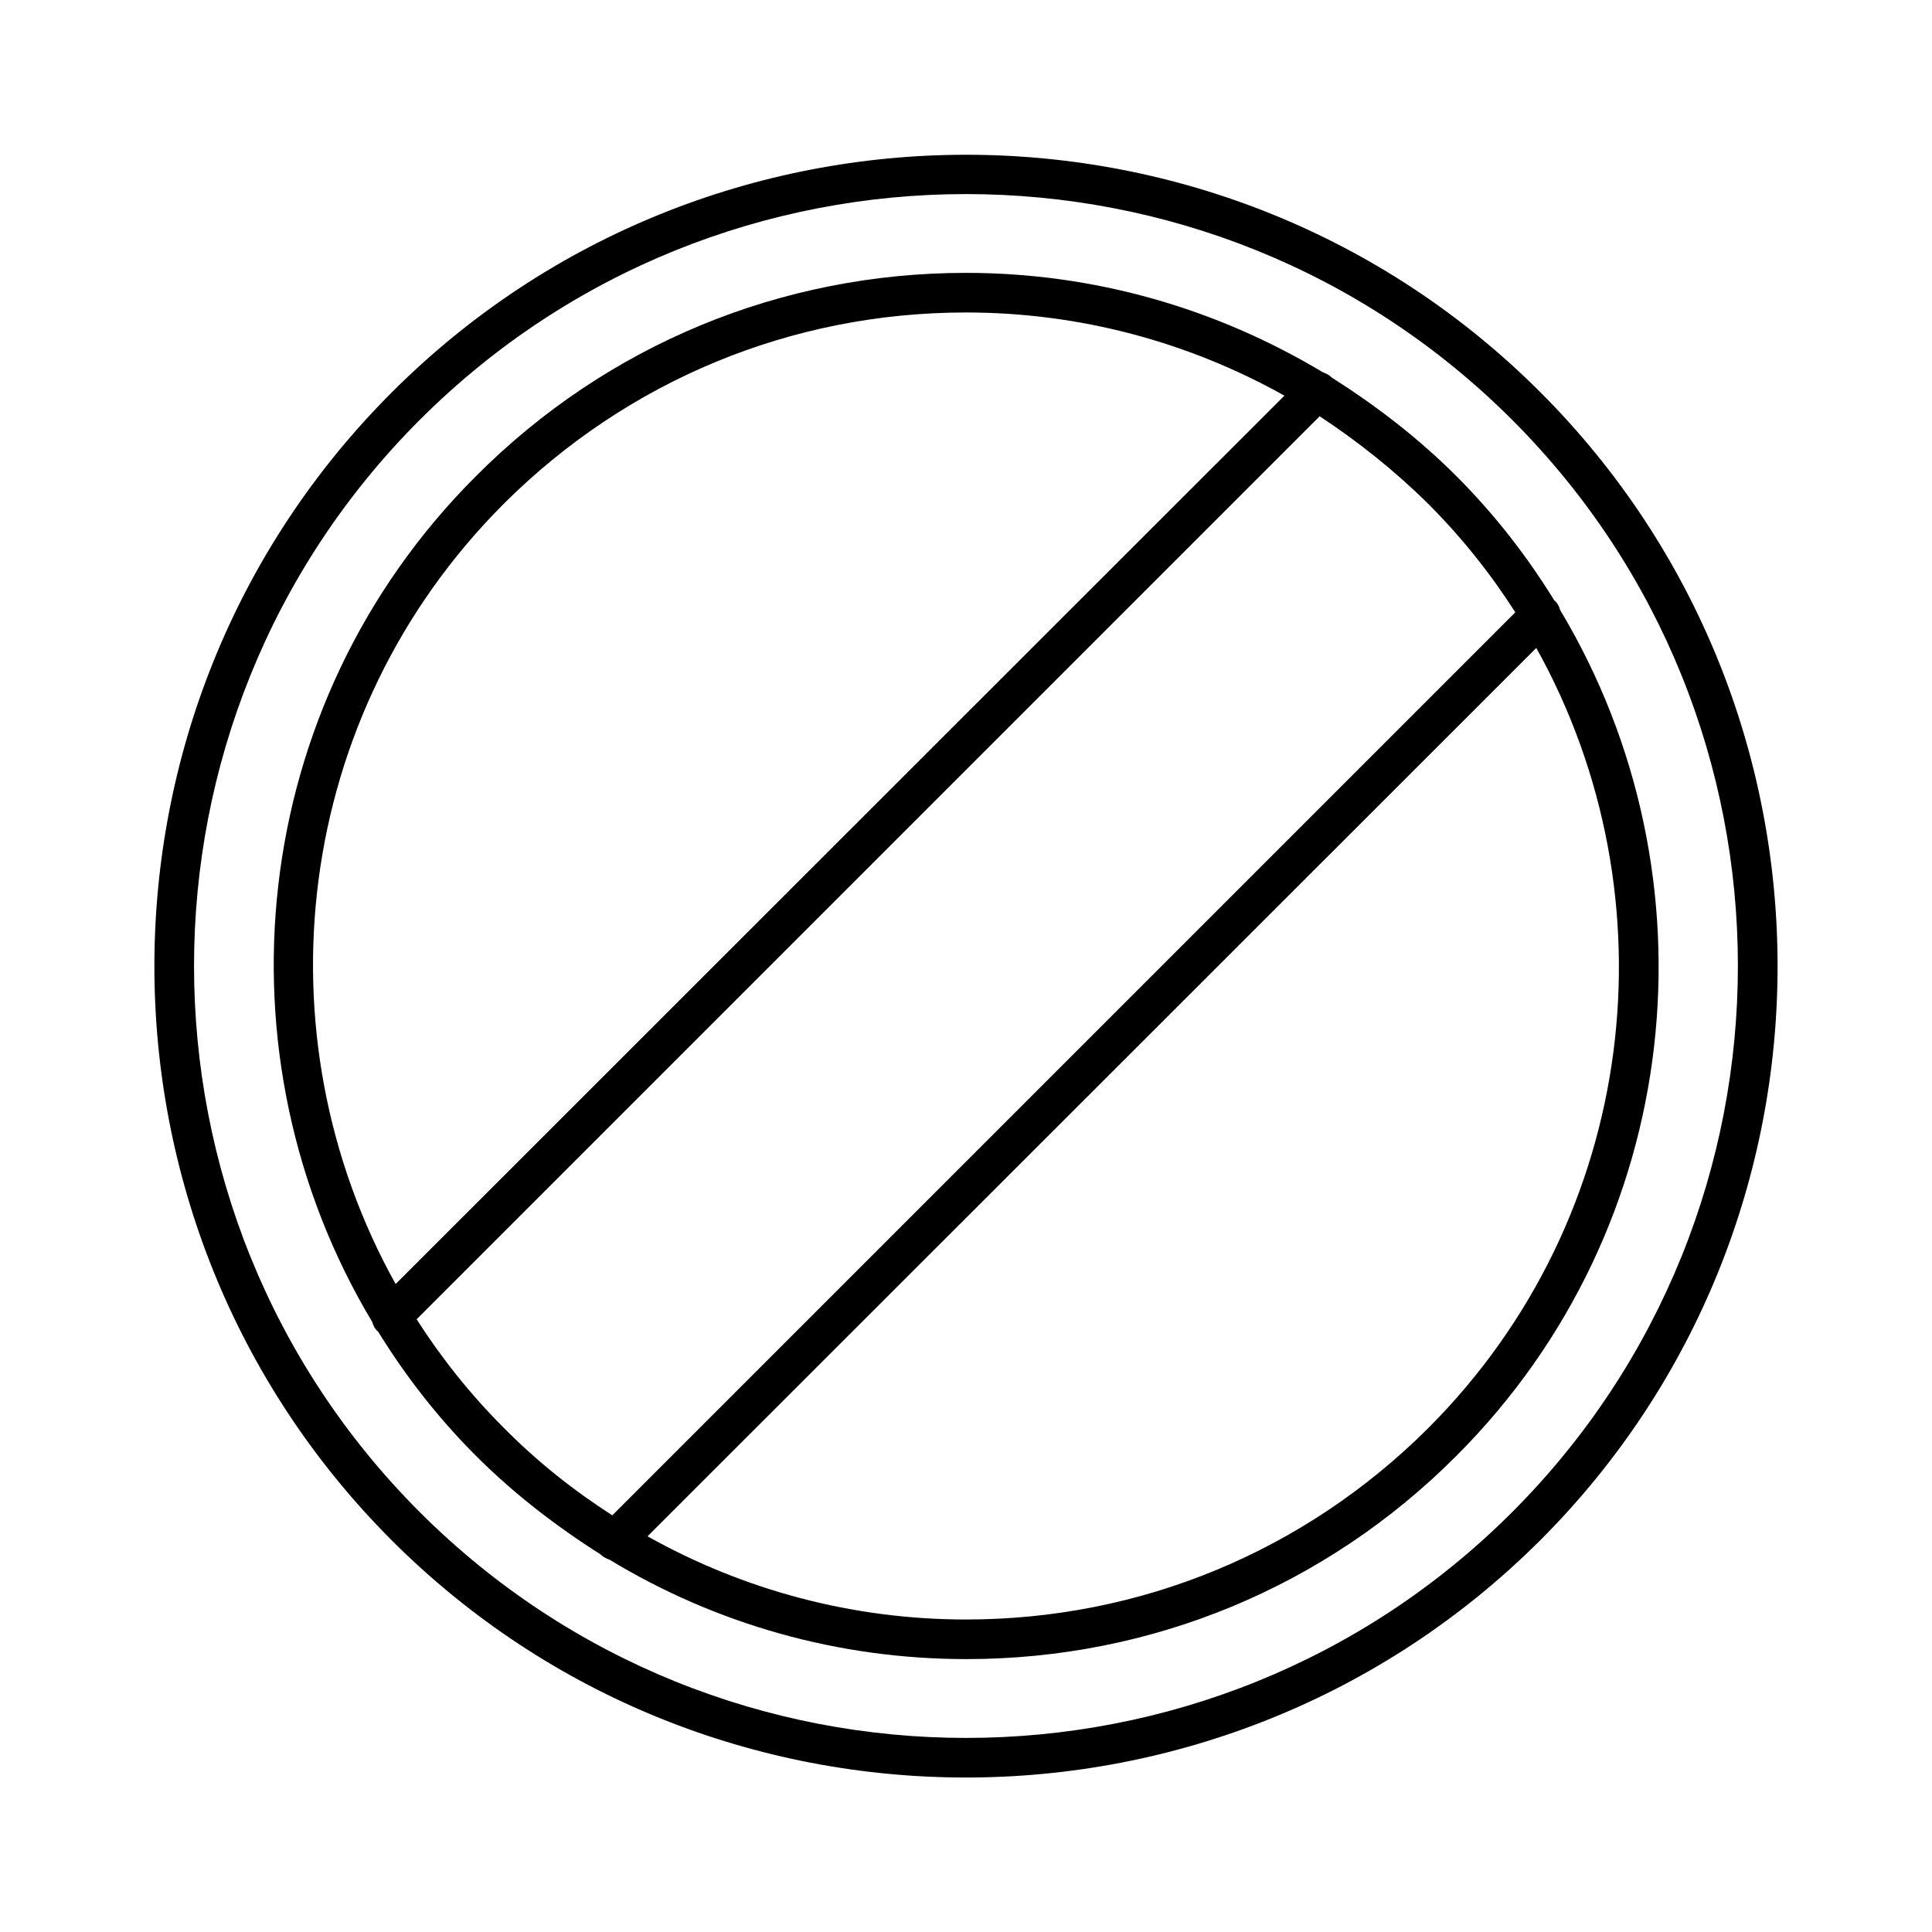
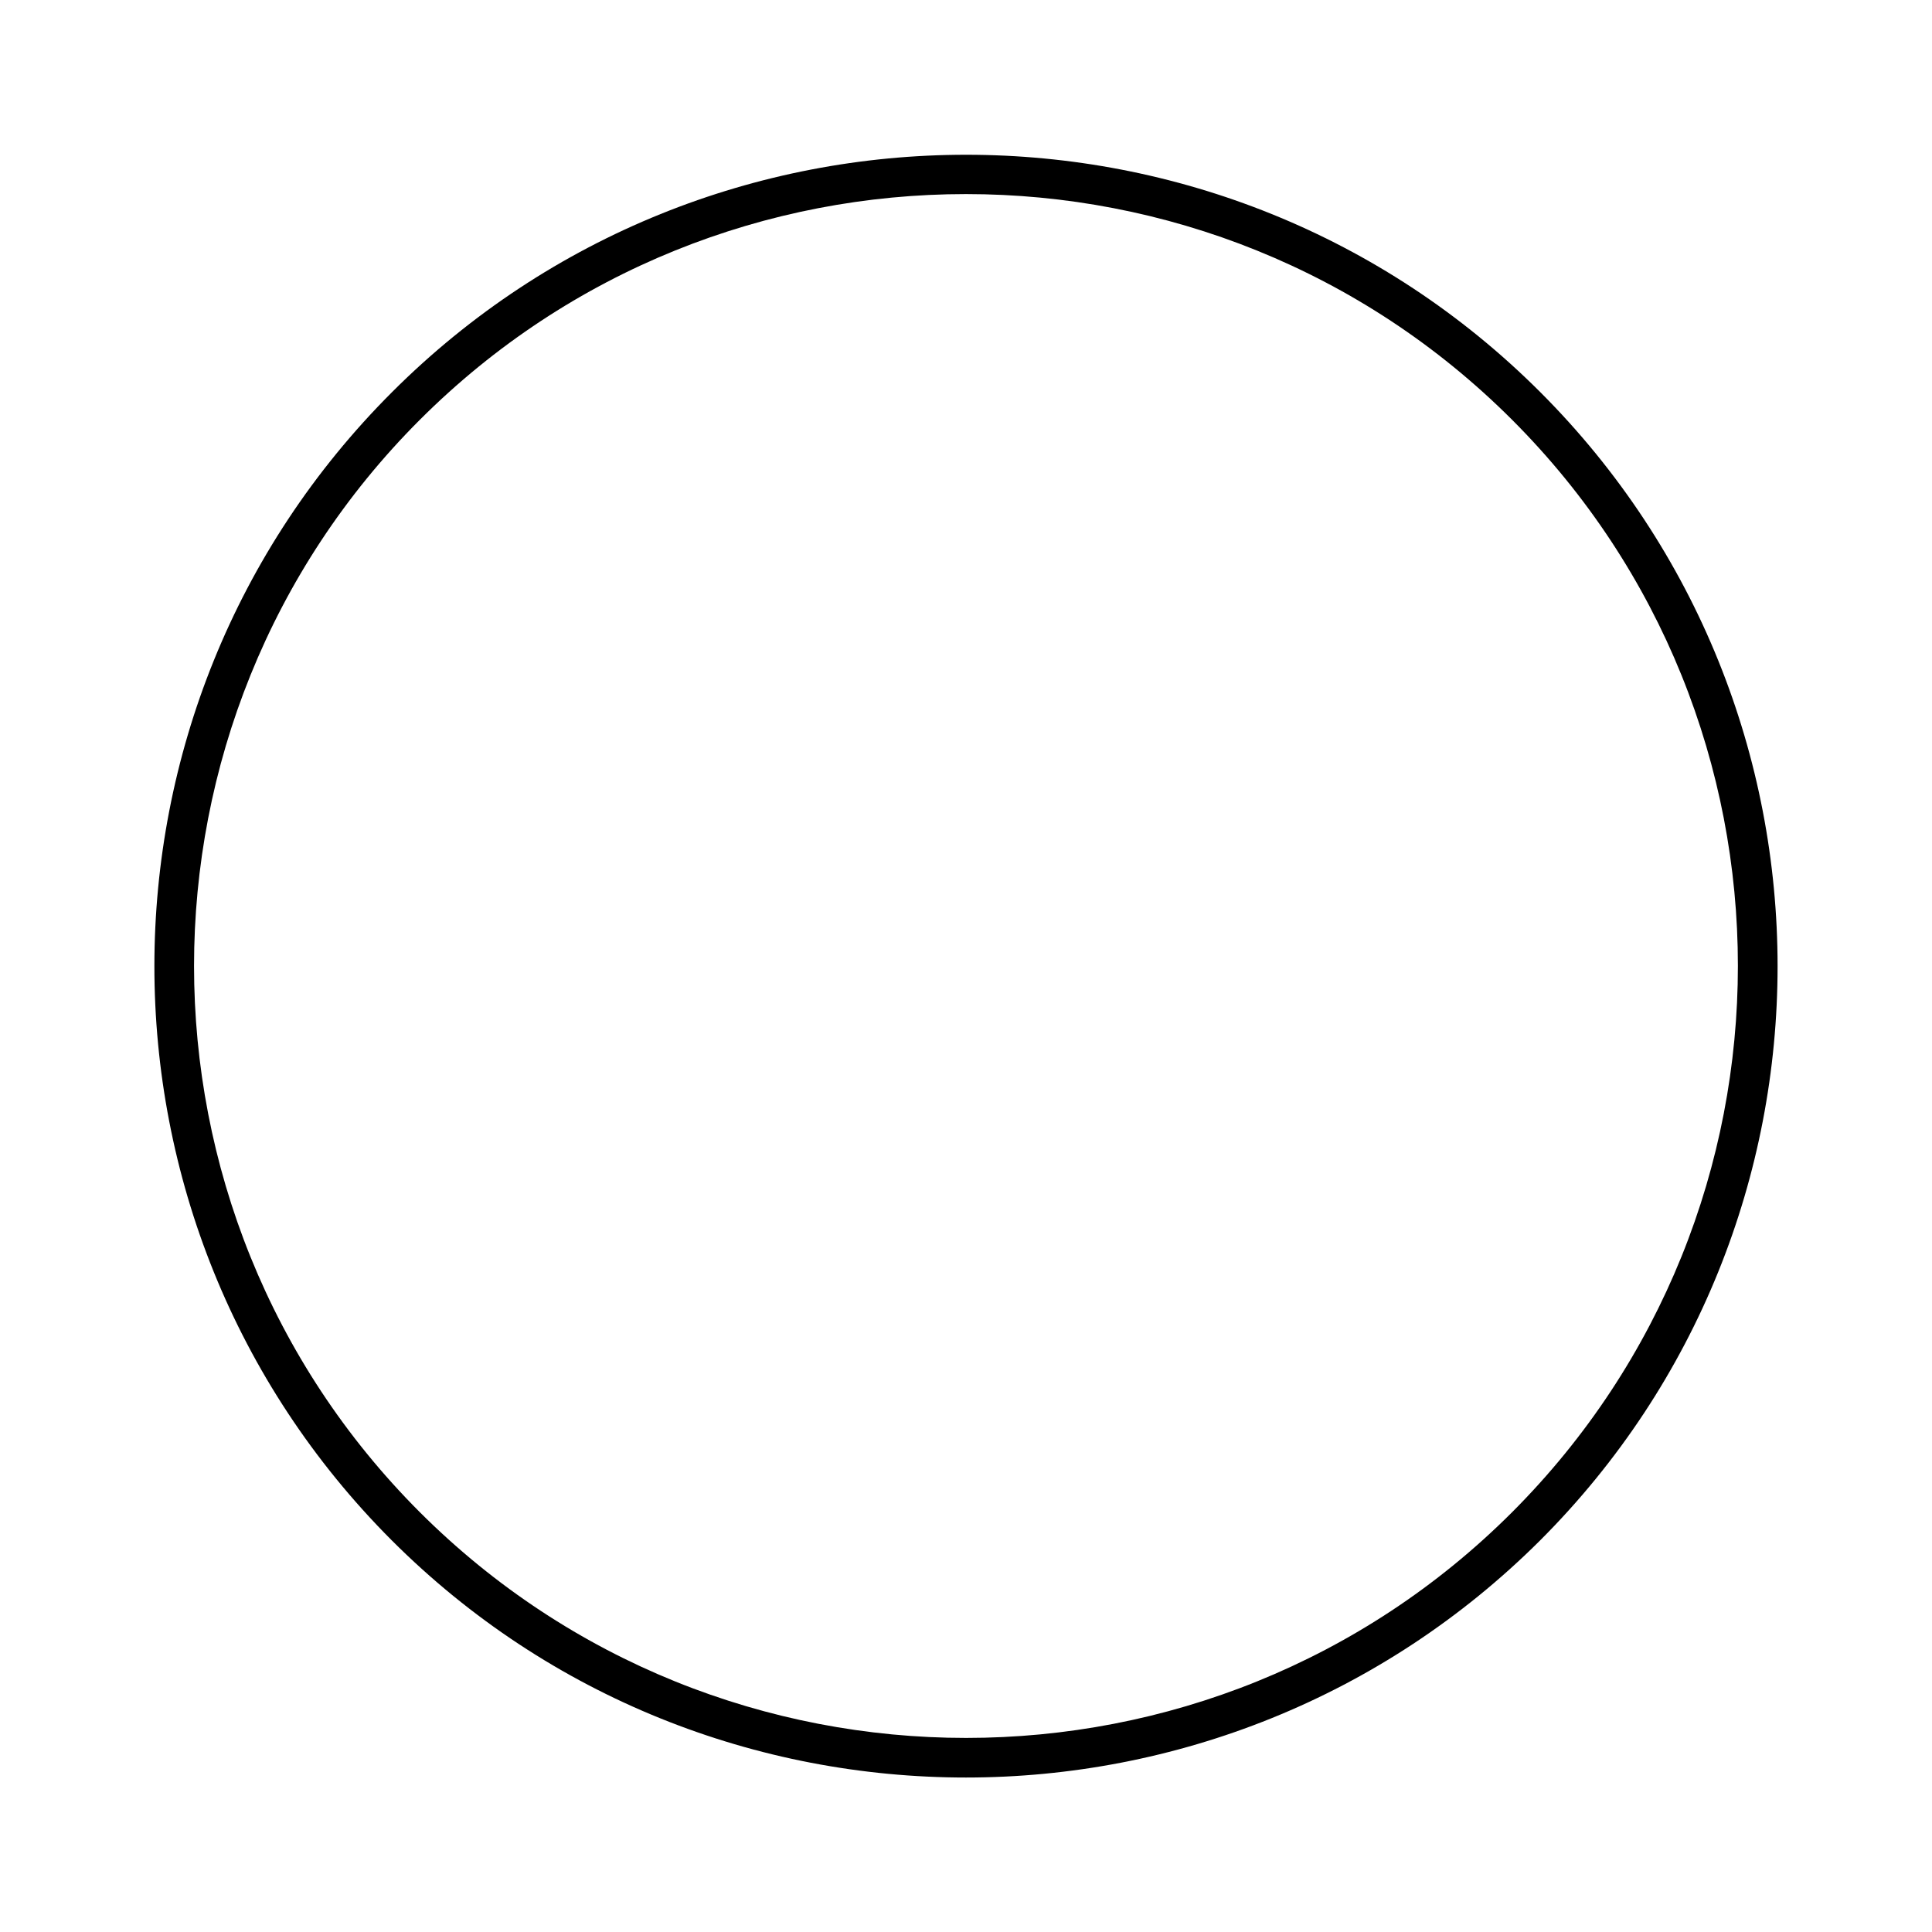
<svg xmlns="http://www.w3.org/2000/svg" fill="#000000" width="800px" height="800px" version="1.1" viewBox="144 144 512 512">
  <g>
    <path d="m247.8 552.19c41.984 41.984 97.09 62.871 152.19 62.871 55.105 0 110.21-20.992 152.19-62.871 83.863-83.863 83.863-220.42 0-304.28-83.863-83.863-220.42-83.863-304.28 0-83.965 83.863-83.965 220.31-0.102 304.28zm7.453-296.93c39.887-39.887 92.262-59.828 144.74-59.828s104.86 19.941 144.74 59.828c79.77 79.77 79.77 209.61 0 289.48-79.77 79.77-209.61 79.77-289.48 0-79.773-79.77-79.773-209.71-0.004-289.48z" />
-     <path d="m242.66 494.36c0.211 0.84 0.629 1.68 1.258 2.309 0.105 0.105 0.105 0.105 0.211 0.105 7.242 11.754 15.848 22.883 26.031 33.062 10.078 10.078 21.309 18.684 33.062 26.137 0 0 0 0.105 0.105 0.105 0.629 0.629 1.363 0.945 2.203 1.258 28.234 17.109 60.668 26.344 94.57 26.344 49.016 0 95.199-19.102 129.84-53.844 60.773-60.773 69.797-153.66 27.5-224.2-0.211-0.84-0.629-1.68-1.258-2.309-0.105-0.105-0.105-0.105-0.211-0.105-7.242-11.754-15.848-22.883-26.031-33.062-10.078-10.078-21.309-18.684-33.062-26.137 0 0 0-0.105-0.105-0.105-0.629-0.629-1.363-0.945-2.203-1.258-28.344-17.004-60.668-26.348-94.57-26.348-49.016 0-95.199 19.102-129.84 53.844-60.773 60.668-69.801 153.66-27.5 224.2zm279.82 28.129c-32.75 32.641-76.203 50.695-122.49 50.695-30.02 0-58.883-7.766-84.387-22.043l235.53-235.43c36.738 65.914 27.289 150.83-28.652 206.77zm0-244.98c8.922 8.922 16.582 18.578 23.09 28.758l-239.31 239.31c-10.285-6.613-19.941-14.273-28.758-23.195-8.922-8.922-16.582-18.578-23.09-28.758l239.31-239.31c10.18 6.715 19.836 14.375 28.758 23.195zm-244.98 0c32.746-32.645 76.199-50.699 122.49-50.699 30.02 0 58.883 7.766 84.387 22.043l-235.53 235.43c-36.734-65.914-27.289-150.83 28.656-206.77z" />
  </g>
</svg>